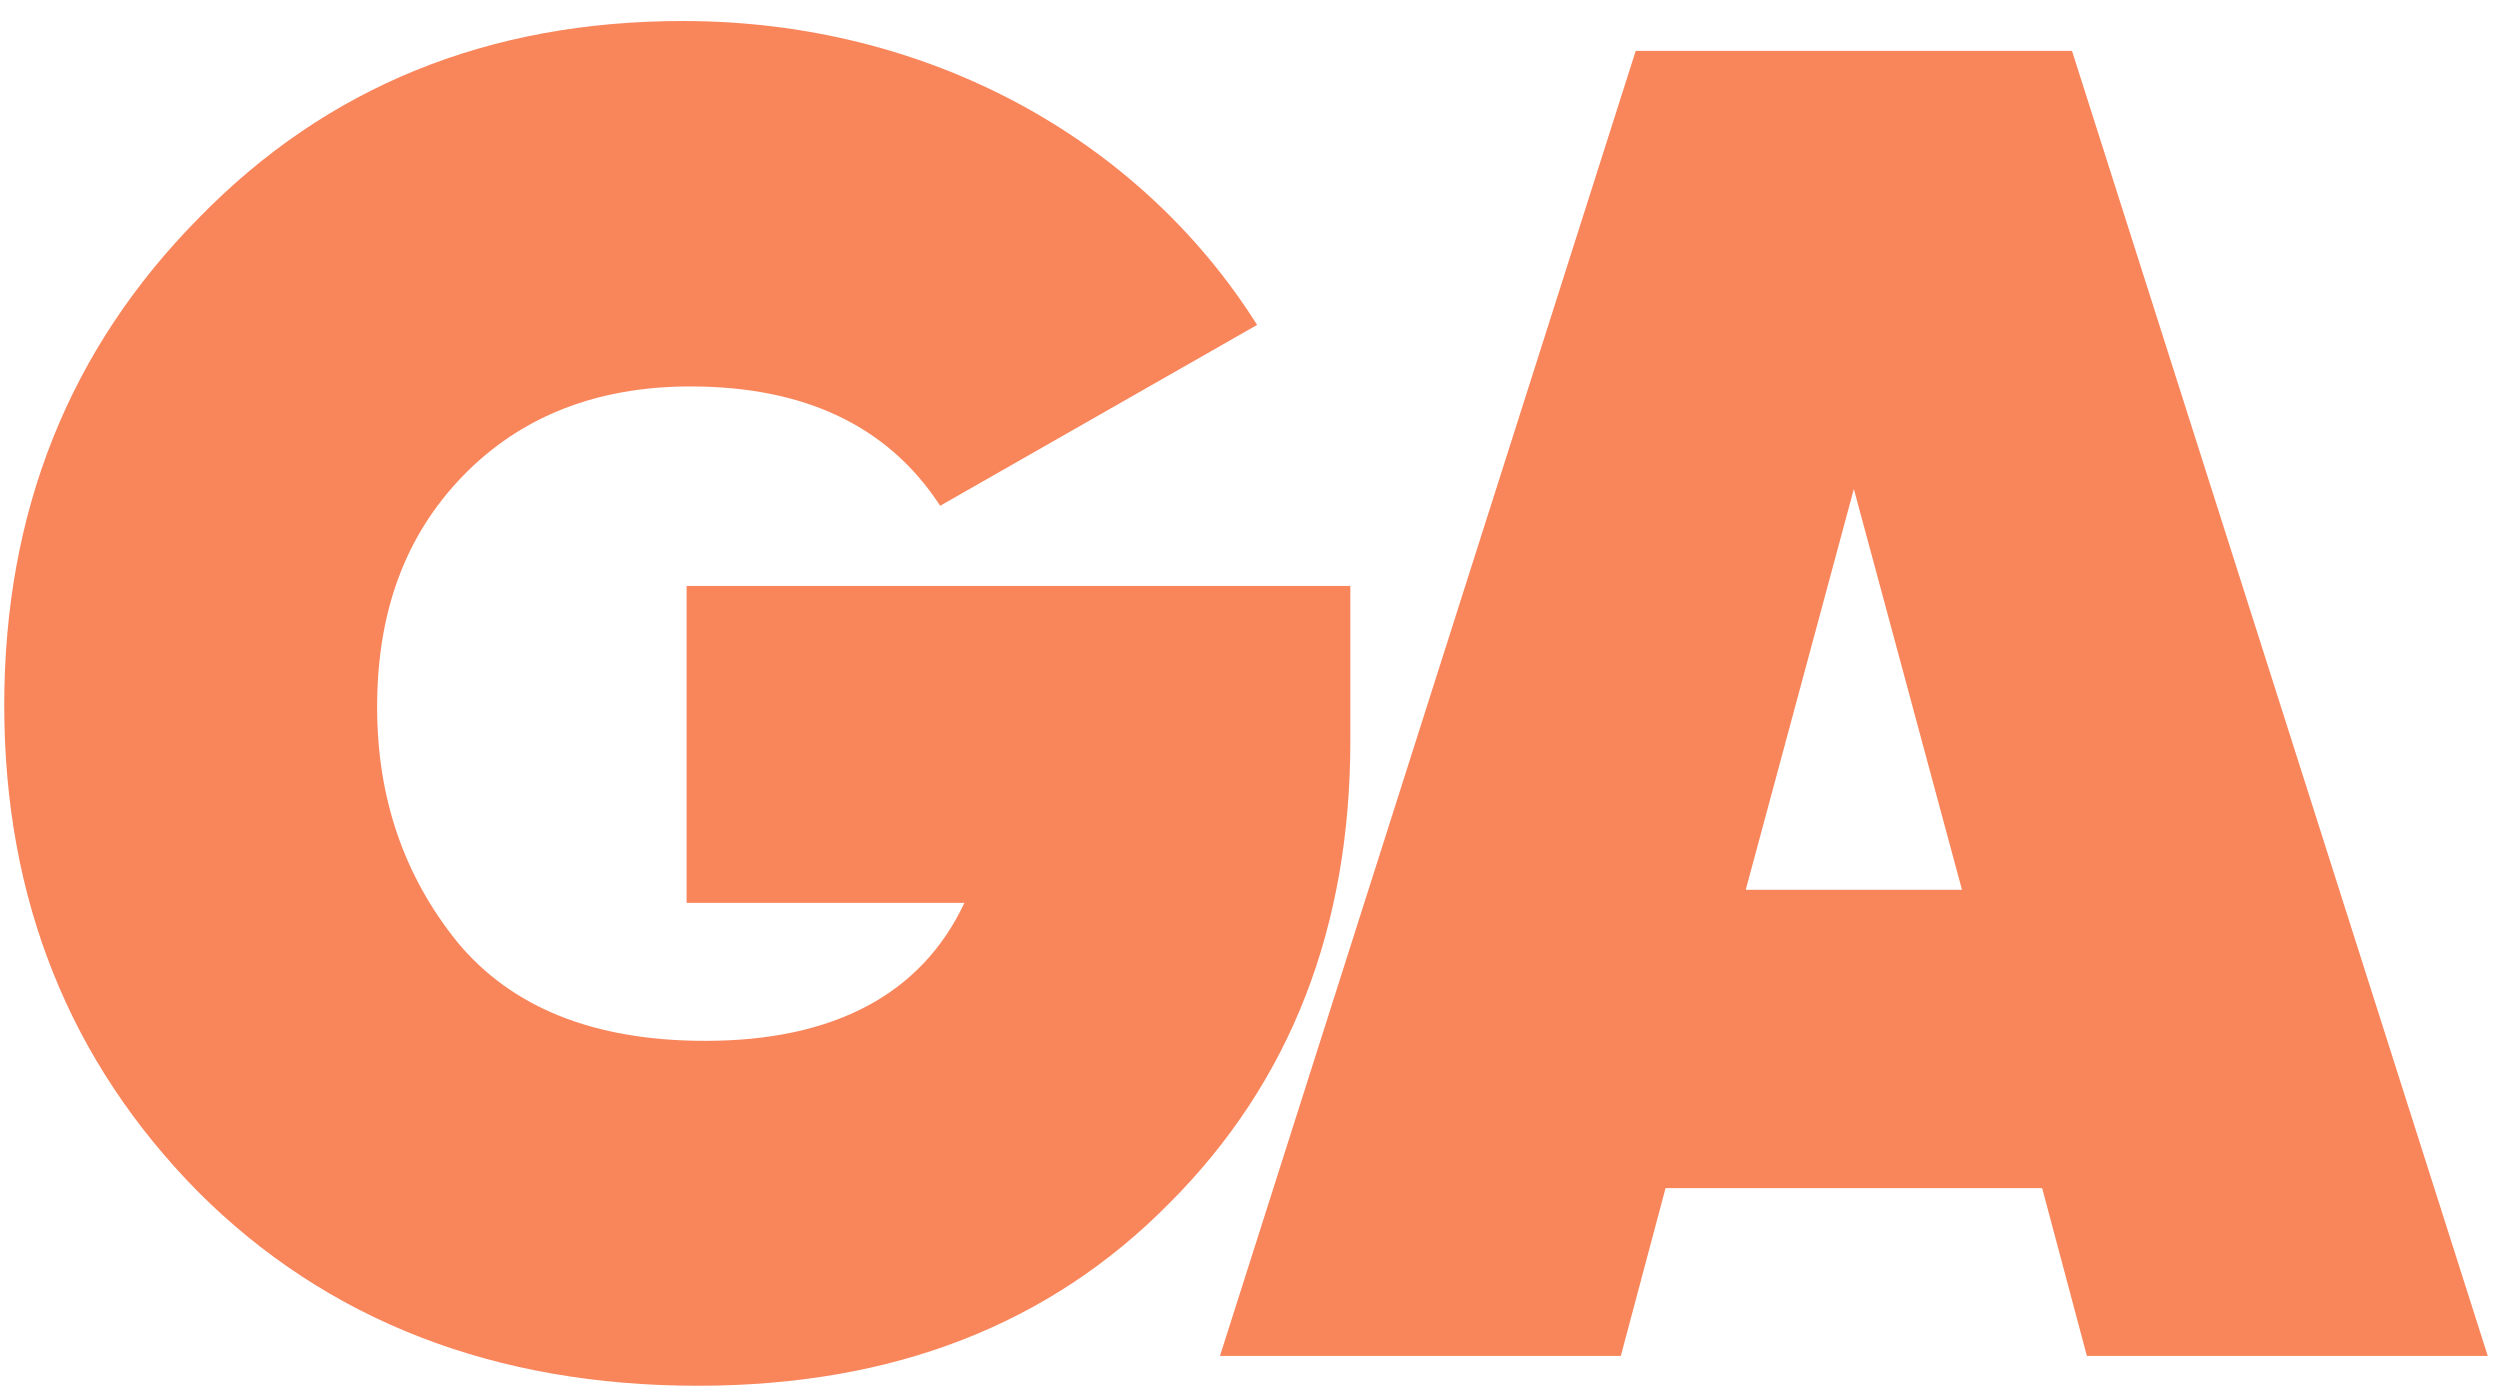
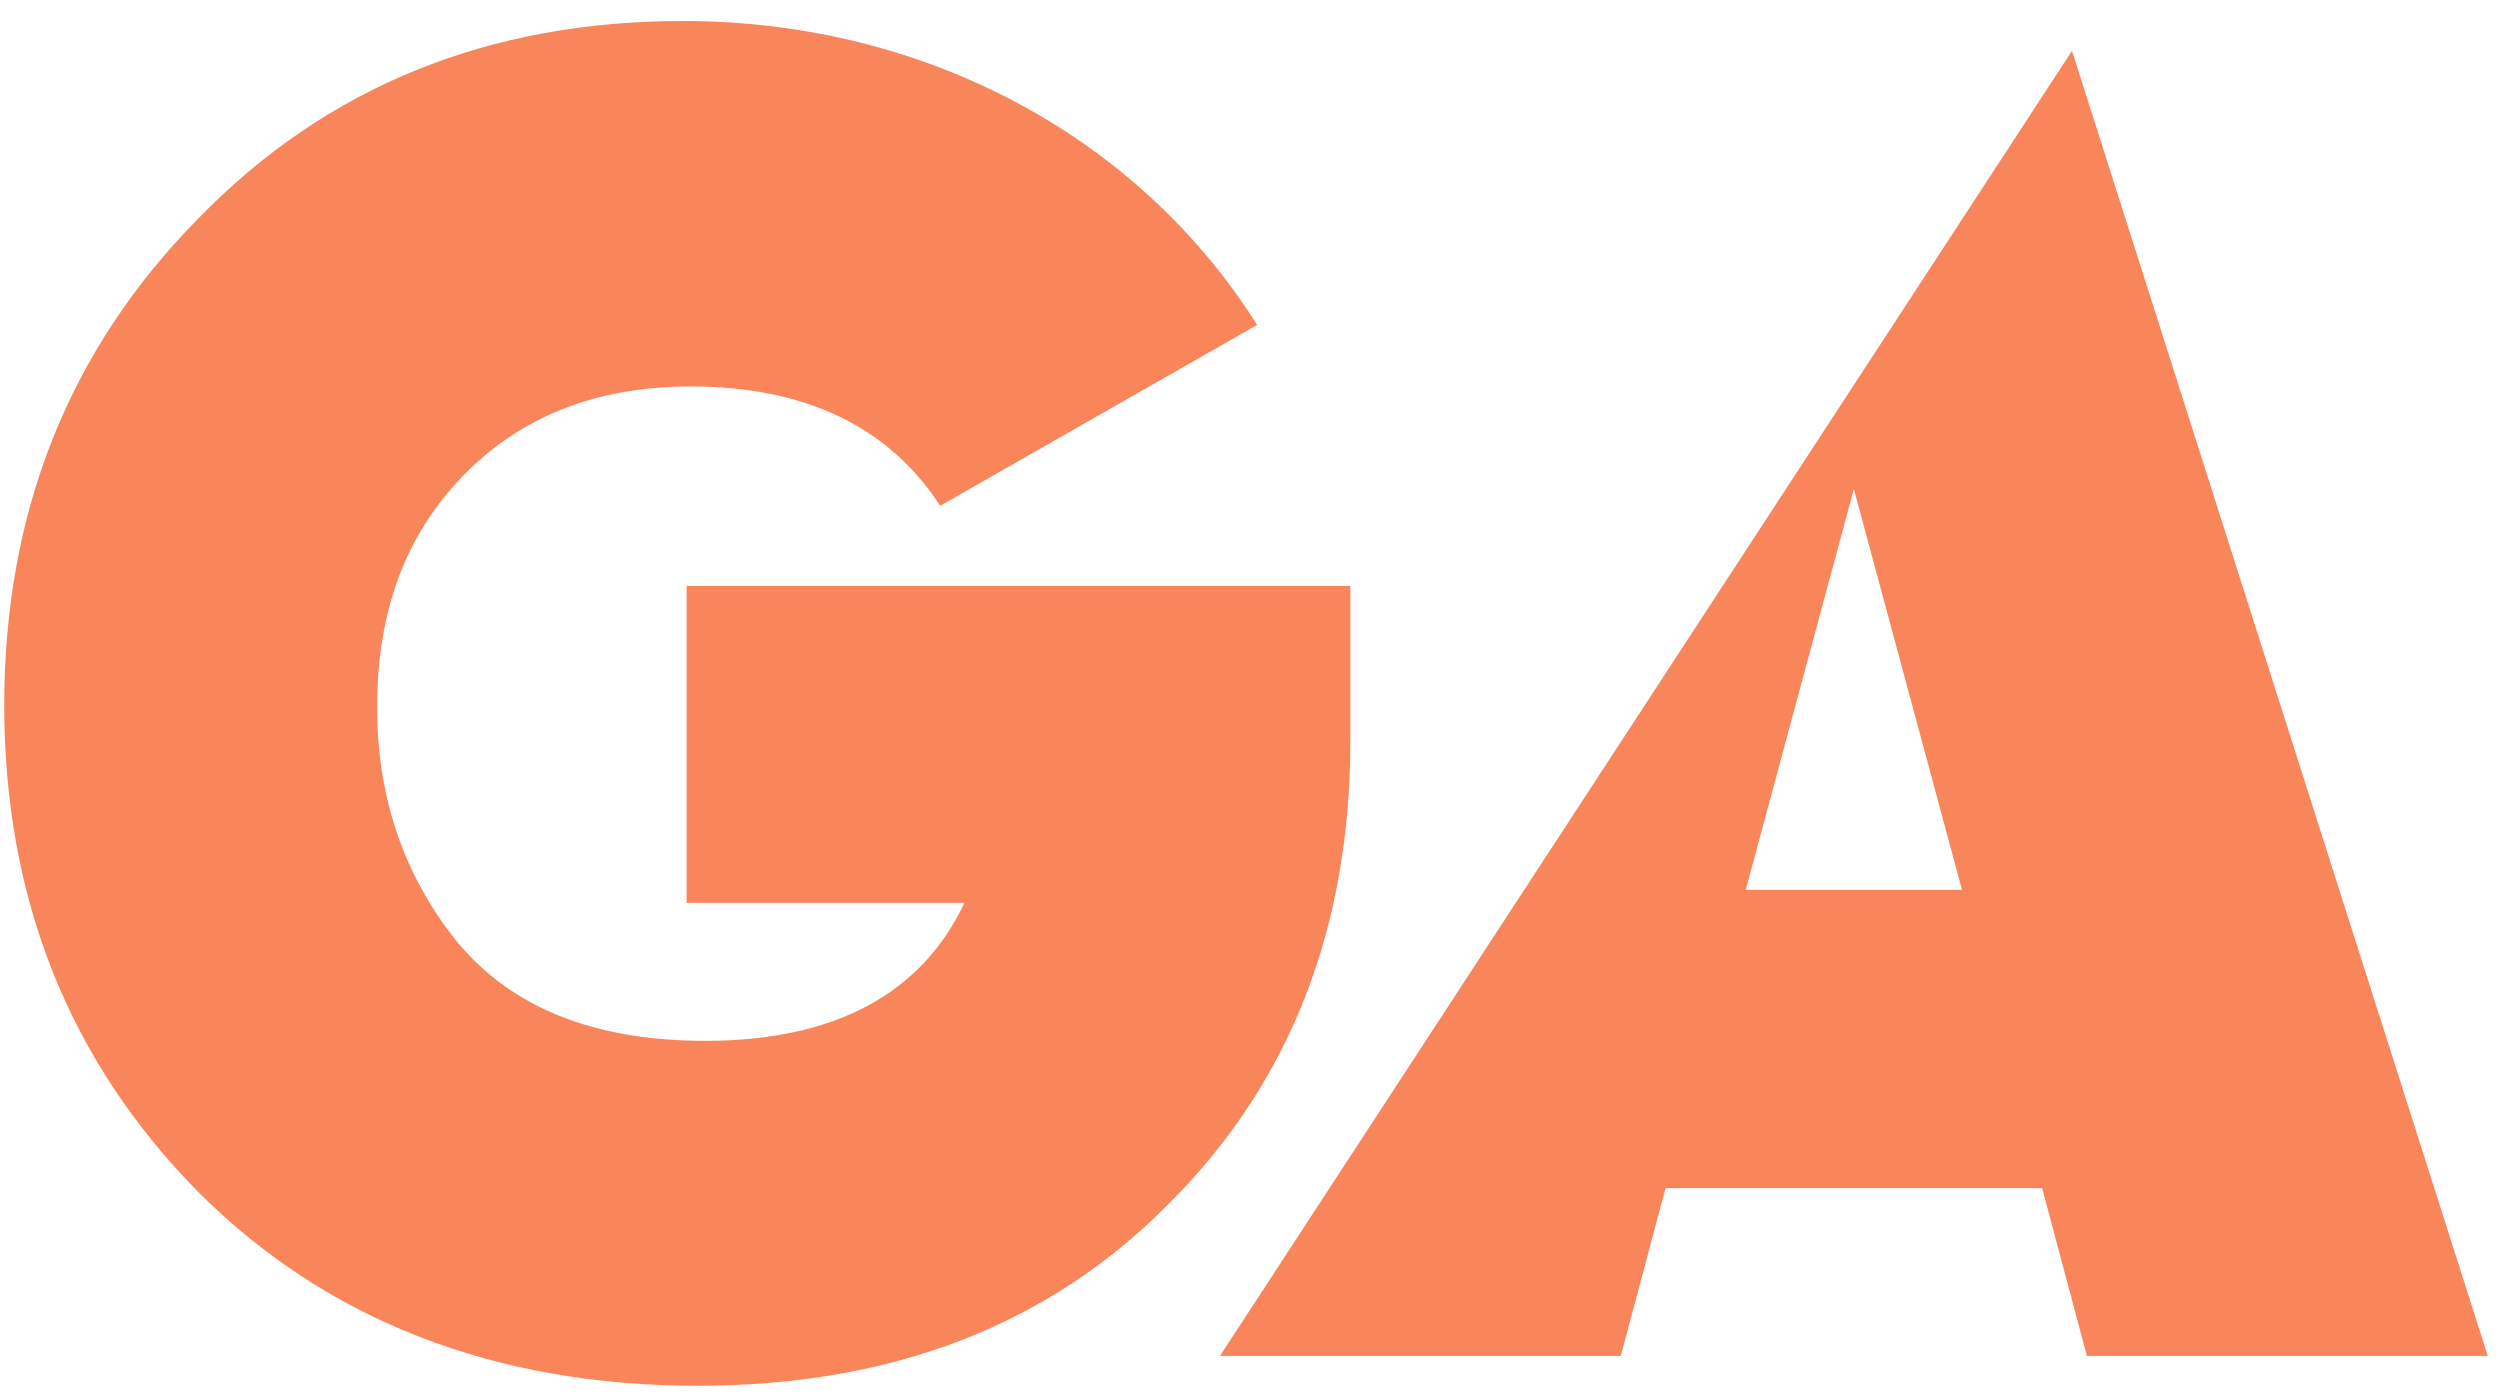
<svg xmlns="http://www.w3.org/2000/svg" width="59" height="33" viewBox="0 0 59 33" fill="none">
-   <path d="M16.204 13.828V21.308H22.76C21.748 23.464 19.68 24.564 16.644 24.564C14.004 24.564 12.068 23.772 10.792 22.232C9.516 20.648 8.9 18.8 8.9 16.688C8.9 14.444 9.56 12.64 10.924 11.232C12.288 9.824 14.092 9.12 16.292 9.12C18.976 9.12 20.956 10.044 22.188 11.936L29.668 7.668C26.896 3.268 21.88 0.496 16.116 0.496C11.54 0.496 7.712 2.036 4.676 5.16C1.64 8.24 0.1 12.068 0.1 16.644C0.1 21.22 1.64 25.048 4.676 28.128C7.712 31.164 11.672 32.704 16.468 32.704C21.088 32.704 24.784 31.252 27.6 28.392C30.46 25.532 31.868 21.88 31.868 17.48V13.828H16.204ZM58.711 32L48.899 1.2H38.603L28.791 32H38.251L39.307 28.04H48.195L49.251 32H58.711ZM43.751 11.54L46.303 21H41.199L43.751 11.54Z" fill="#F9855B" />
+   <path d="M16.204 13.828V21.308H22.76C21.748 23.464 19.68 24.564 16.644 24.564C14.004 24.564 12.068 23.772 10.792 22.232C9.516 20.648 8.9 18.8 8.9 16.688C8.9 14.444 9.56 12.64 10.924 11.232C12.288 9.824 14.092 9.12 16.292 9.12C18.976 9.12 20.956 10.044 22.188 11.936L29.668 7.668C26.896 3.268 21.88 0.496 16.116 0.496C11.54 0.496 7.712 2.036 4.676 5.16C1.64 8.24 0.1 12.068 0.1 16.644C0.1 21.22 1.64 25.048 4.676 28.128C7.712 31.164 11.672 32.704 16.468 32.704C21.088 32.704 24.784 31.252 27.6 28.392C30.46 25.532 31.868 21.88 31.868 17.48V13.828H16.204ZM58.711 32L48.899 1.2L28.791 32H38.251L39.307 28.04H48.195L49.251 32H58.711ZM43.751 11.54L46.303 21H41.199L43.751 11.54Z" fill="#F9855B" />
</svg>